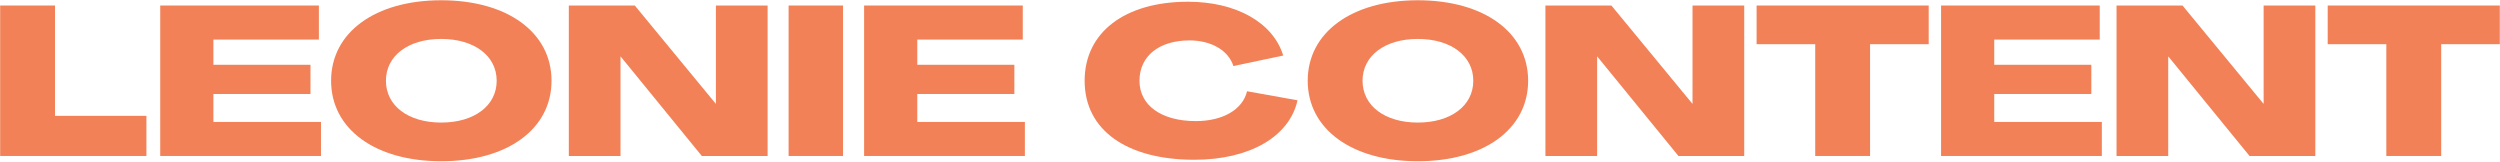
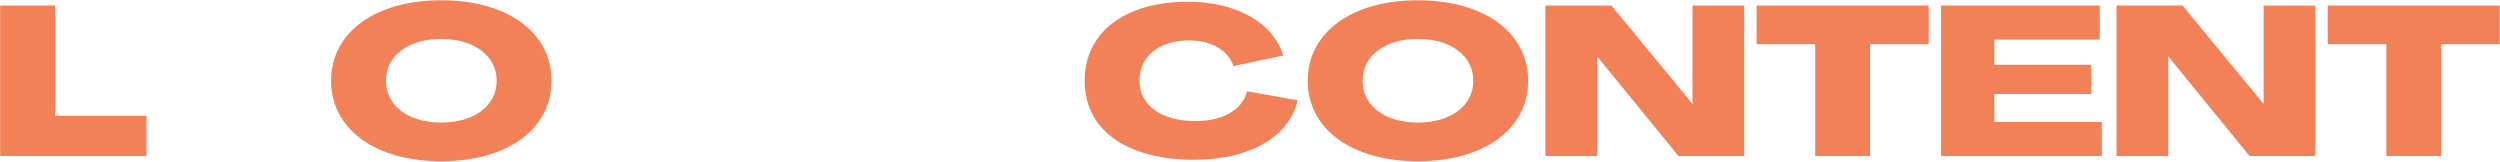
<svg xmlns="http://www.w3.org/2000/svg" width="1154" height="75" viewBox="0 0 1154 75" fill="none">
  <path d="M0.076 72V2.548H25.393V53.473H67.588V72H0.076Z" fill="#F28157" />
-   <path d="M73.963 72V2.548H147.198V18.262H98.504V29.902H143.318V43.385H98.504V56.286H148.168V72H73.963Z" fill="#F28157" />
  <path d="M203.659 74.425C173.201 74.425 152.831 59.584 152.831 37.274C152.831 14.964 173.201 0.123 203.659 0.123C234.214 0.123 254.584 14.964 254.584 37.274C254.584 59.584 234.214 74.425 203.659 74.425ZM203.659 56.577C218.888 56.577 229.267 48.817 229.267 37.274C229.267 25.731 218.888 17.971 203.659 17.971C188.43 17.971 178.148 25.731 178.148 37.274C178.148 48.817 188.43 56.577 203.659 56.577Z" fill="#F28157" />
-   <path d="M262.563 72V2.548H293.021L330.366 47.847H330.463V2.548H354.325V72H323.964L286.522 26.119H286.425V72H262.563Z" fill="#F28157" />
-   <path d="M364.016 72V2.548H389.139V72H364.016Z" fill="#F28157" />
-   <path d="M398.875 72V2.548H472.11V18.262H423.416V29.902H468.23V43.385H423.416V56.286H473.08V72H398.875Z" fill="#F28157" />
  <path d="M551.301 73.746C520.358 73.746 500.667 60.263 500.667 37.274C500.667 14.964 519.194 0.802 548.391 0.802C570.604 0.802 587.676 10.405 592.332 25.634L569.343 30.484C567.015 23.209 559.061 18.65 549.07 18.65C535.005 18.65 525.984 25.925 525.984 37.274C525.984 48.623 536.072 55.898 551.98 55.898C564.493 55.898 573.611 50.563 575.648 42.124L598.928 46.295C595.242 63.076 576.812 73.746 551.301 73.746Z" fill="#F28157" />
  <path d="M654.463 74.425C624.005 74.425 603.635 59.584 603.635 37.274C603.635 14.964 624.005 0.123 654.463 0.123C685.018 0.123 705.388 14.964 705.388 37.274C705.388 59.584 685.018 74.425 654.463 74.425ZM654.463 56.577C669.692 56.577 680.071 48.817 680.071 37.274C680.071 25.731 669.692 17.971 654.463 17.971C639.234 17.971 628.952 25.731 628.952 37.274C628.952 48.817 639.234 56.577 654.463 56.577Z" fill="#F28157" />
  <path d="M713.367 72V2.548H743.825L781.17 47.847H781.267V2.548H805.129V72H774.768L737.326 26.119H737.229V72H713.367Z" fill="#F28157" />
  <path d="M837.905 72V20.396H810.842V2.548H890.285V20.396H863.222V72H837.905Z" fill="#F28157" />
  <path d="M896 72V2.548H969.235V18.262H920.541V29.902H965.355V43.385H920.541V56.286H970.205V72H896Z" fill="#F28157" />
  <path d="M976.991 72V2.548H1007.45L1044.79 47.847H1044.89V2.548H1068.75V72H1038.39L1000.95 26.119H1000.85V72H976.991Z" fill="#F28157" />
  <path d="M1101.53 72V20.396H1074.47V2.548H1153.91V20.396H1126.85V72H1101.53Z" fill="#F28157" />
</svg>